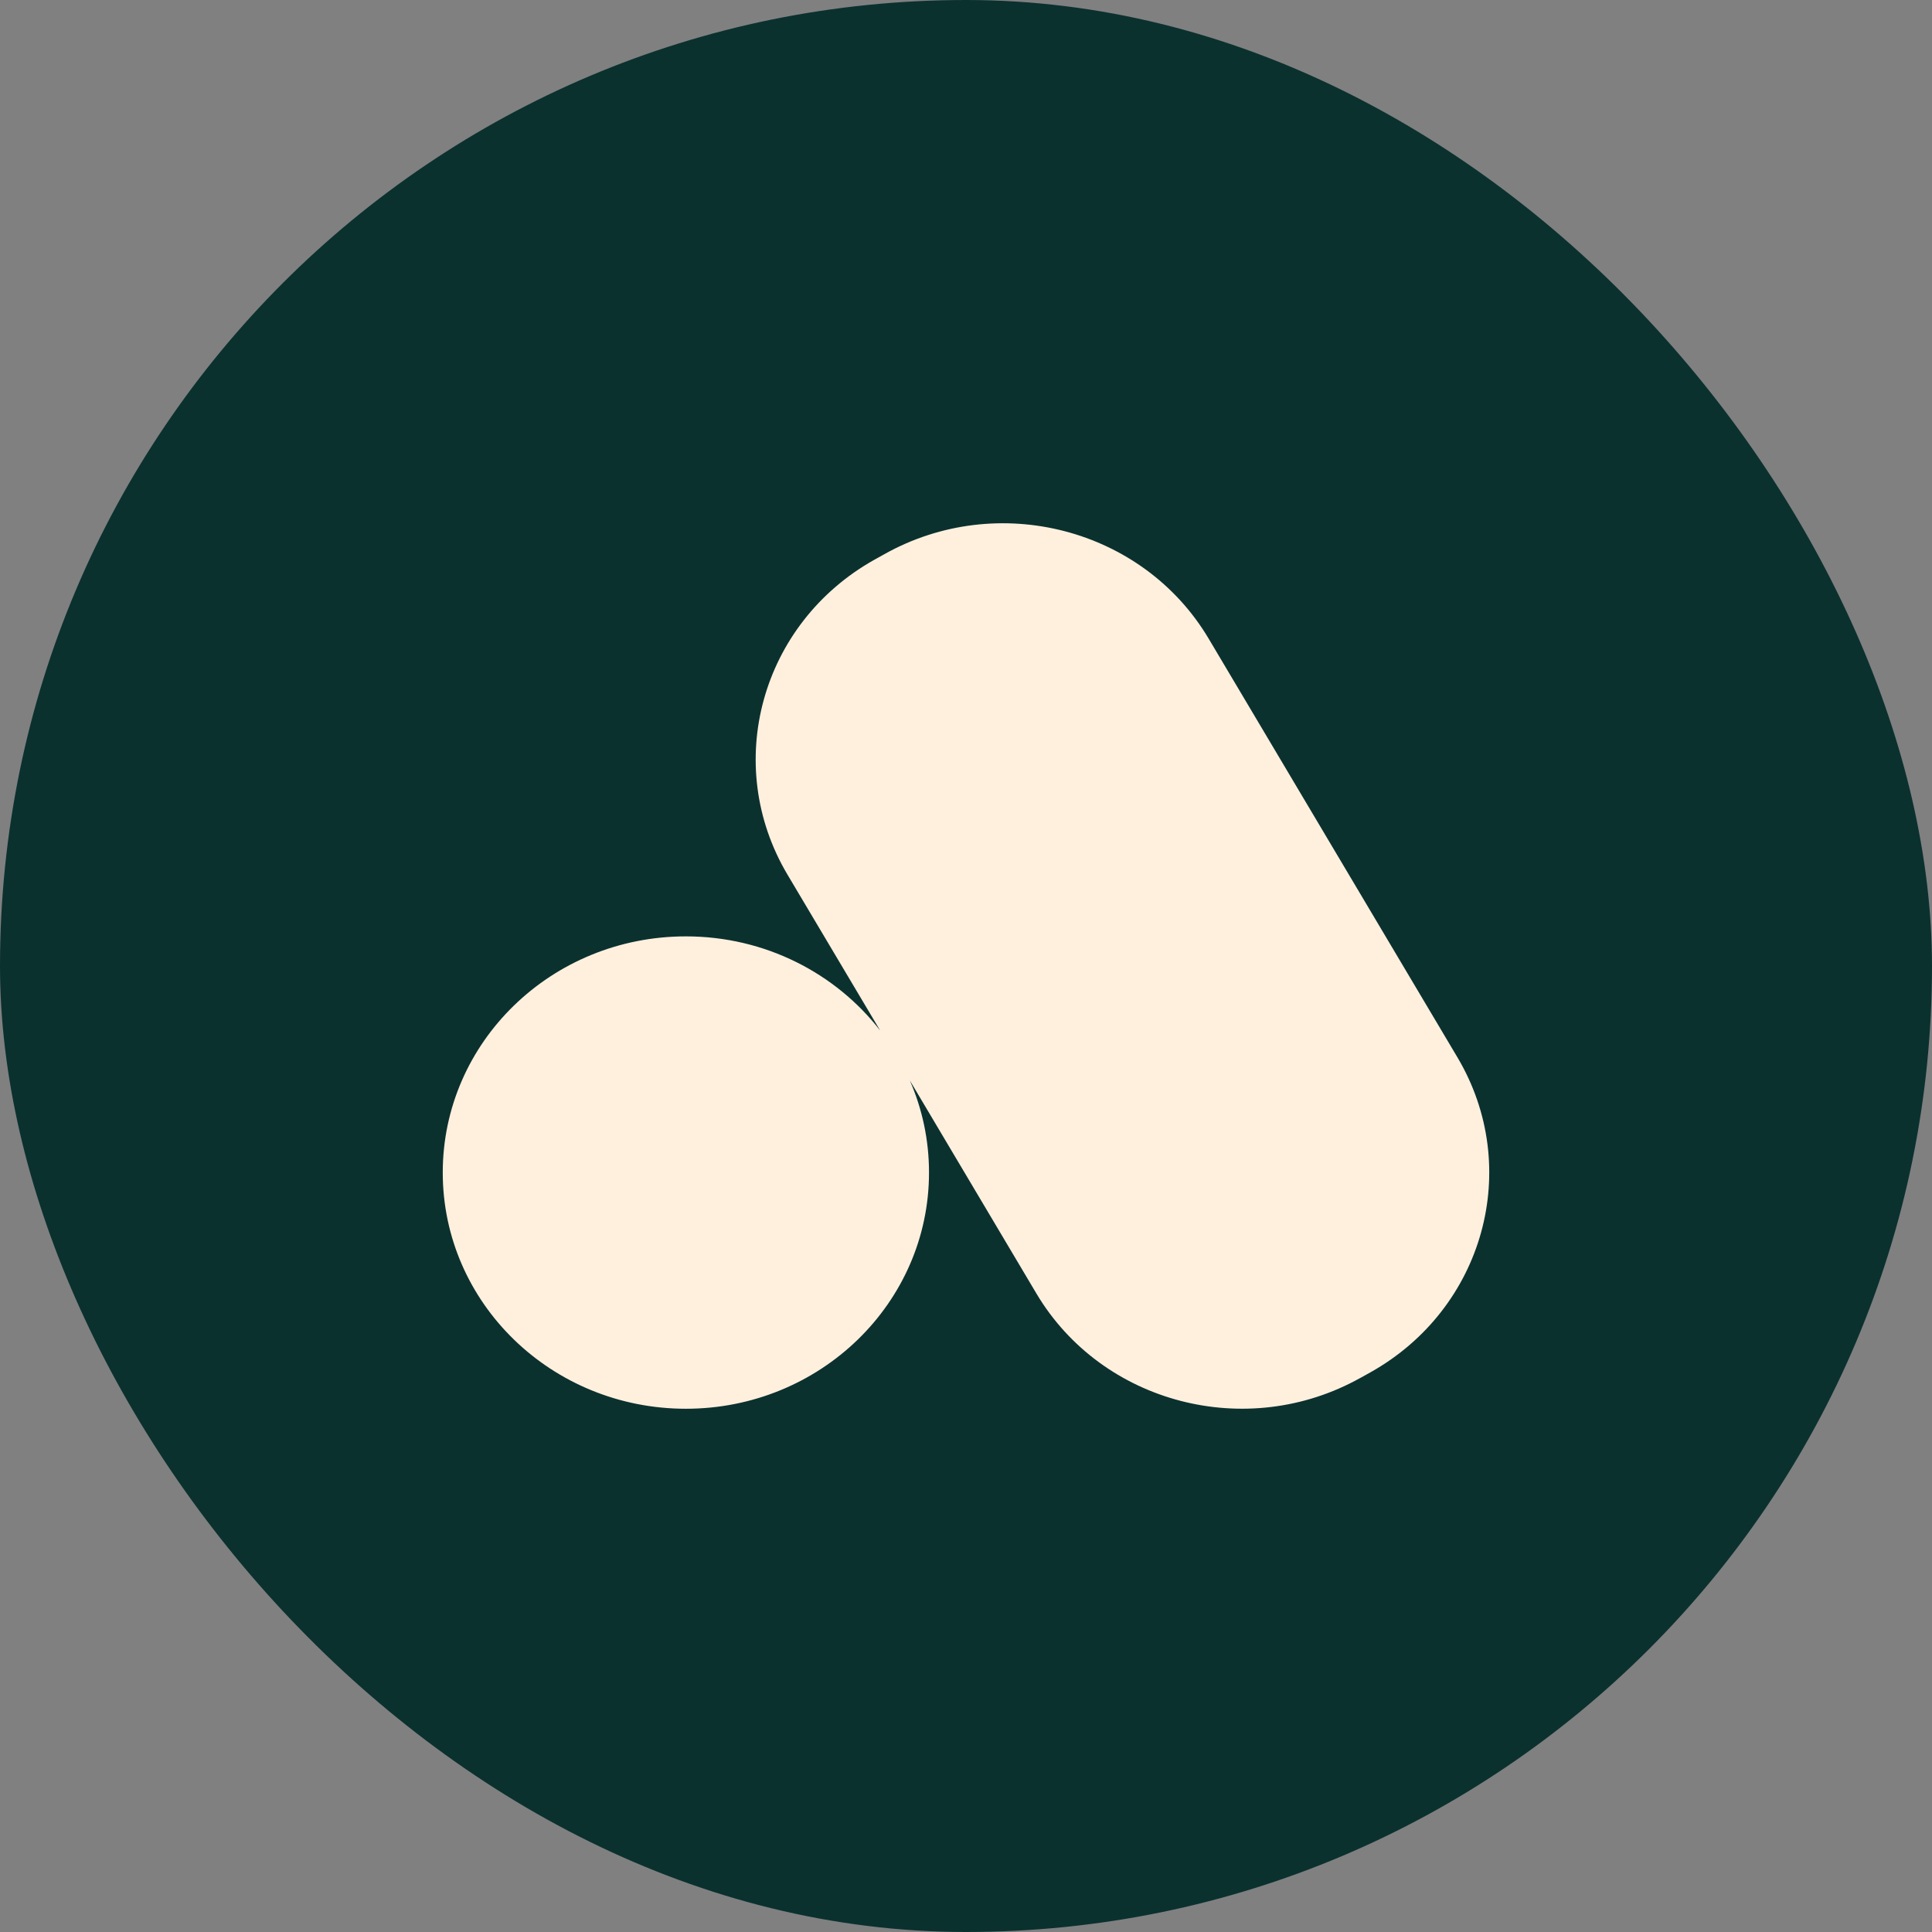
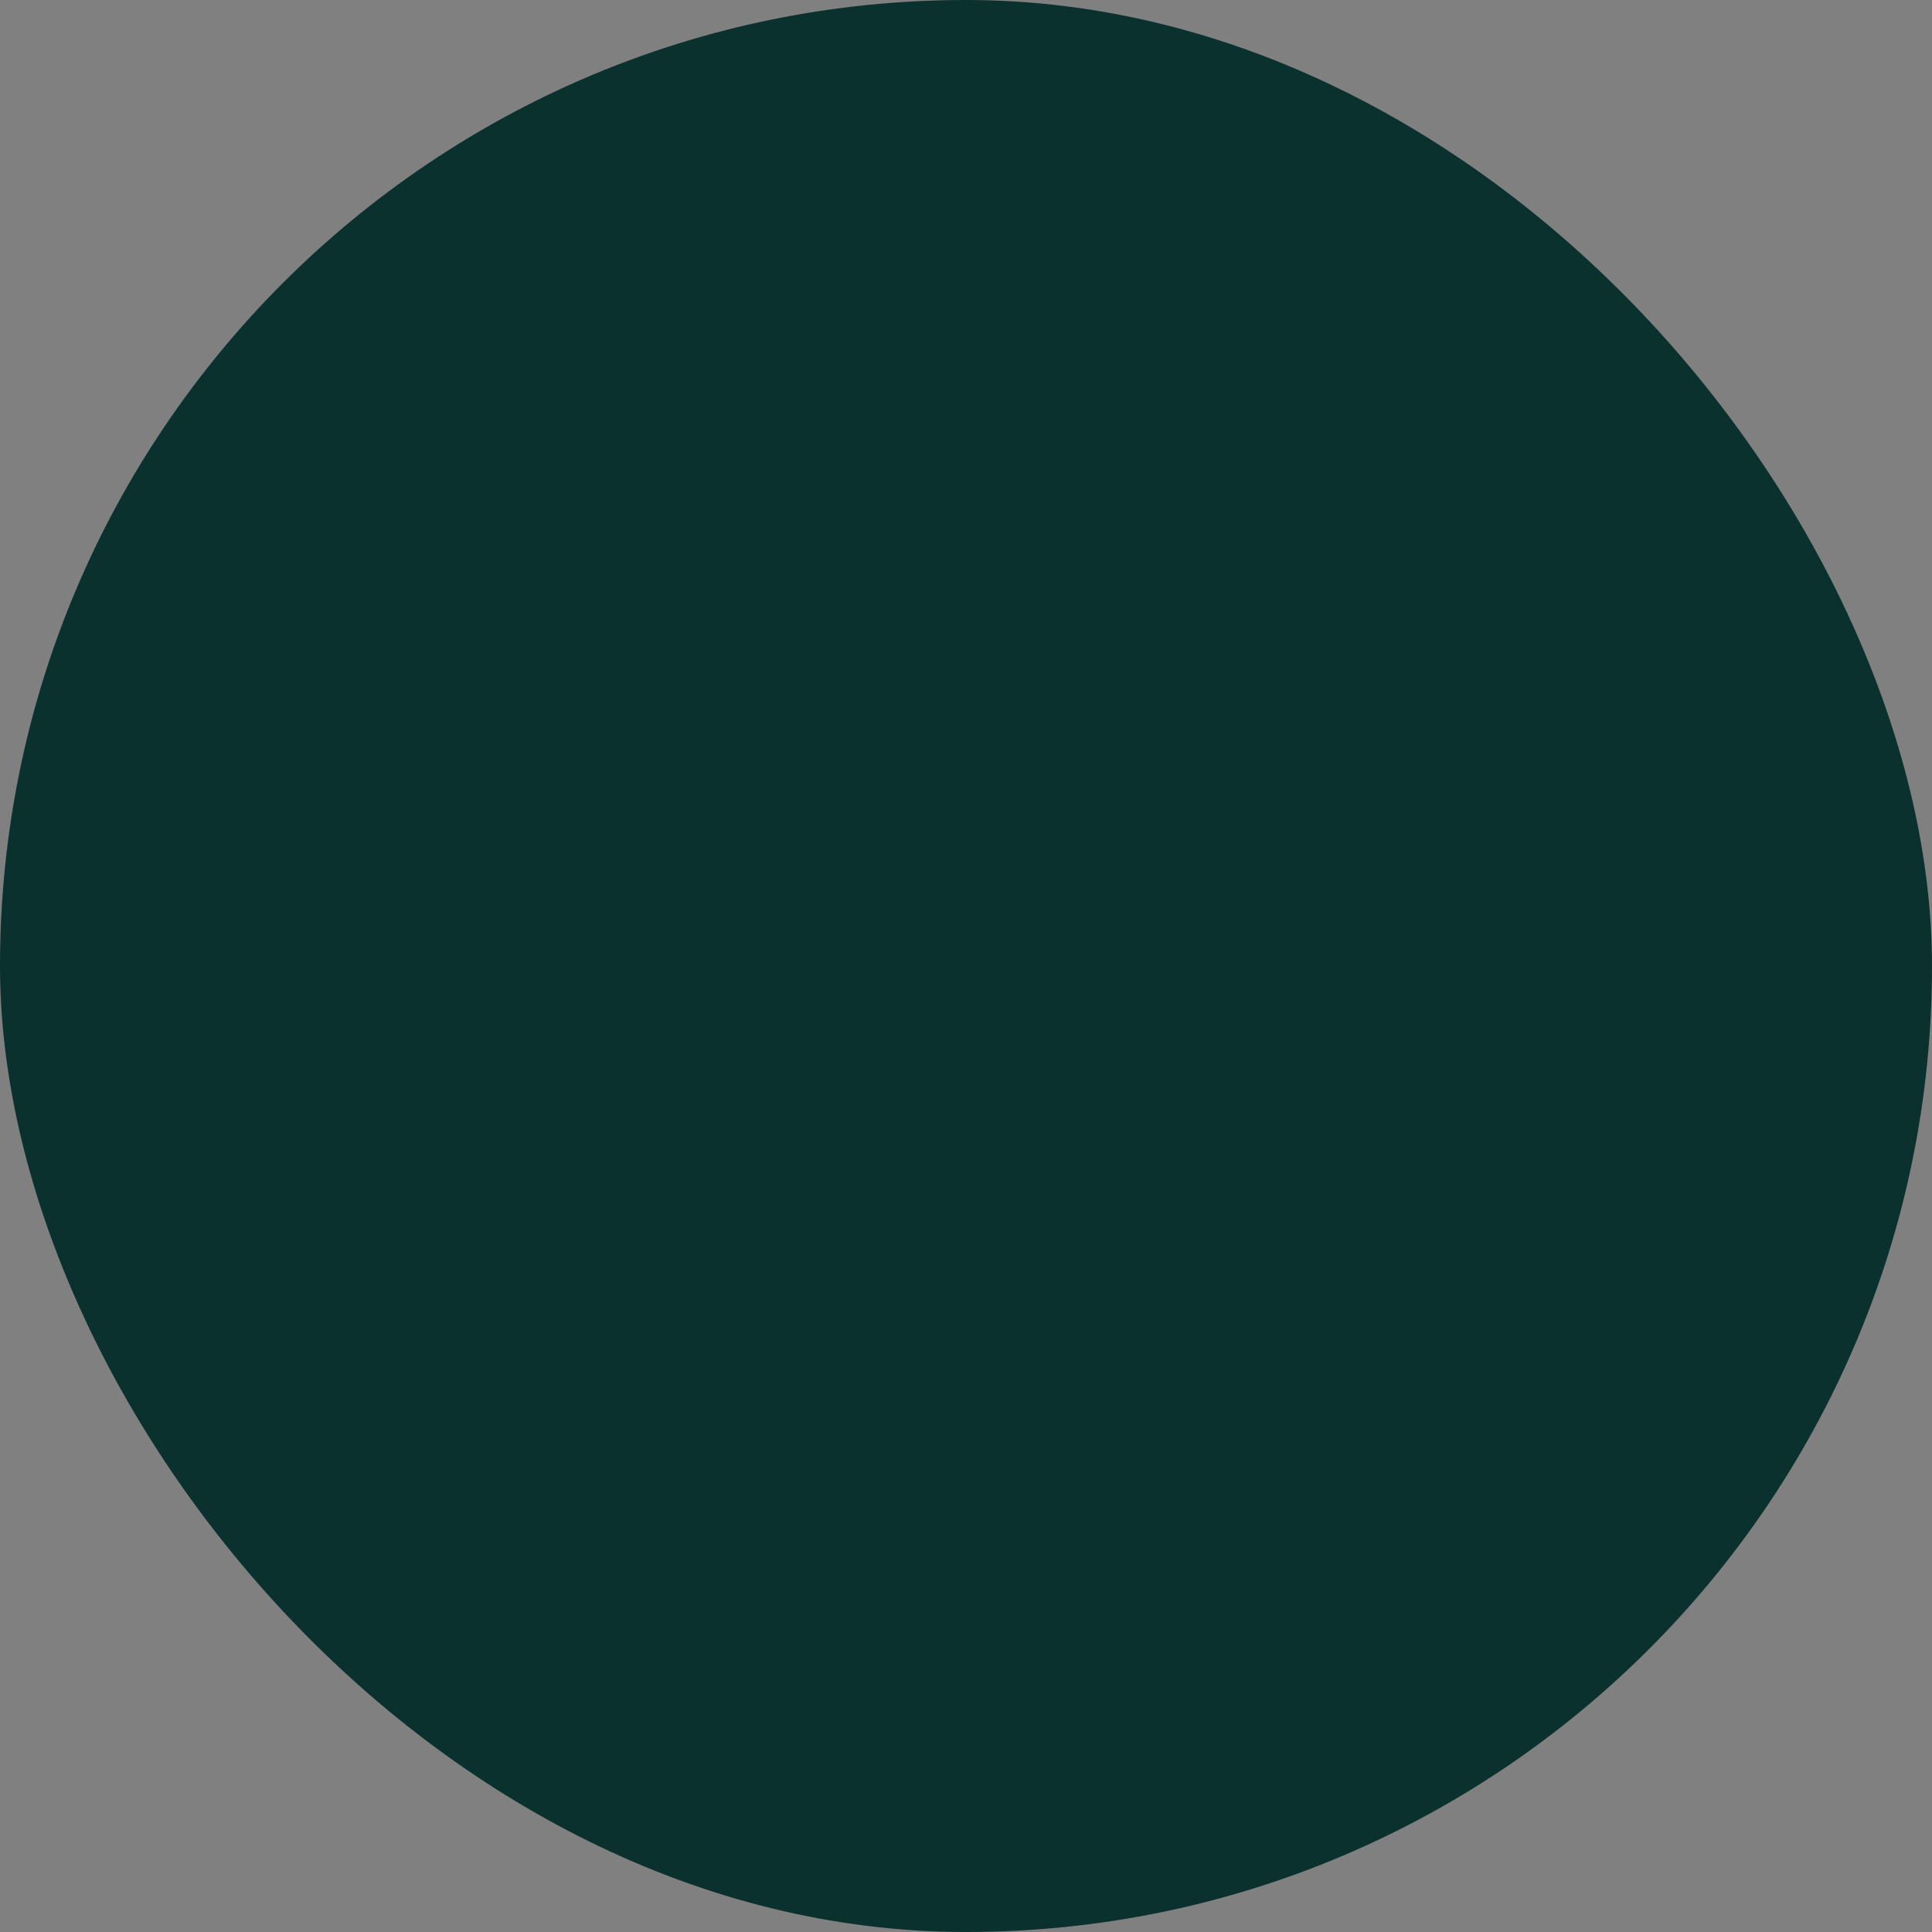
<svg xmlns="http://www.w3.org/2000/svg" width="48" height="48" fill="none">
  <rect width="100%" height="100%" fill="#808080" stroke="none" />
  <rect width="48" height="48" rx="24" fill="#0B312F" />
-   <path fill-rule="evenodd" clip-rule="evenodd" d="M33.804 34.23c-2.822 1.583-6.429.644-8.057-2.097l-3.143-5.29c.308.705.477 1.476.477 2.289 0 3.24-2.703 5.868-6.04 5.868S11 32.374 11 29.132c0-3.242 2.704-5.868 6.04-5.868 1.973 0 3.726.919 4.828 2.34l-2.302-3.872c-1.629-2.741-.663-6.245 2.16-7.827l.245-.136c2.821-1.582 6.428-.644 8.057 2.097l6.18 10.401c1.63 2.742.663 6.245-2.158 7.827l-.246.137Z" fill="#FFF0DE" />
</svg>